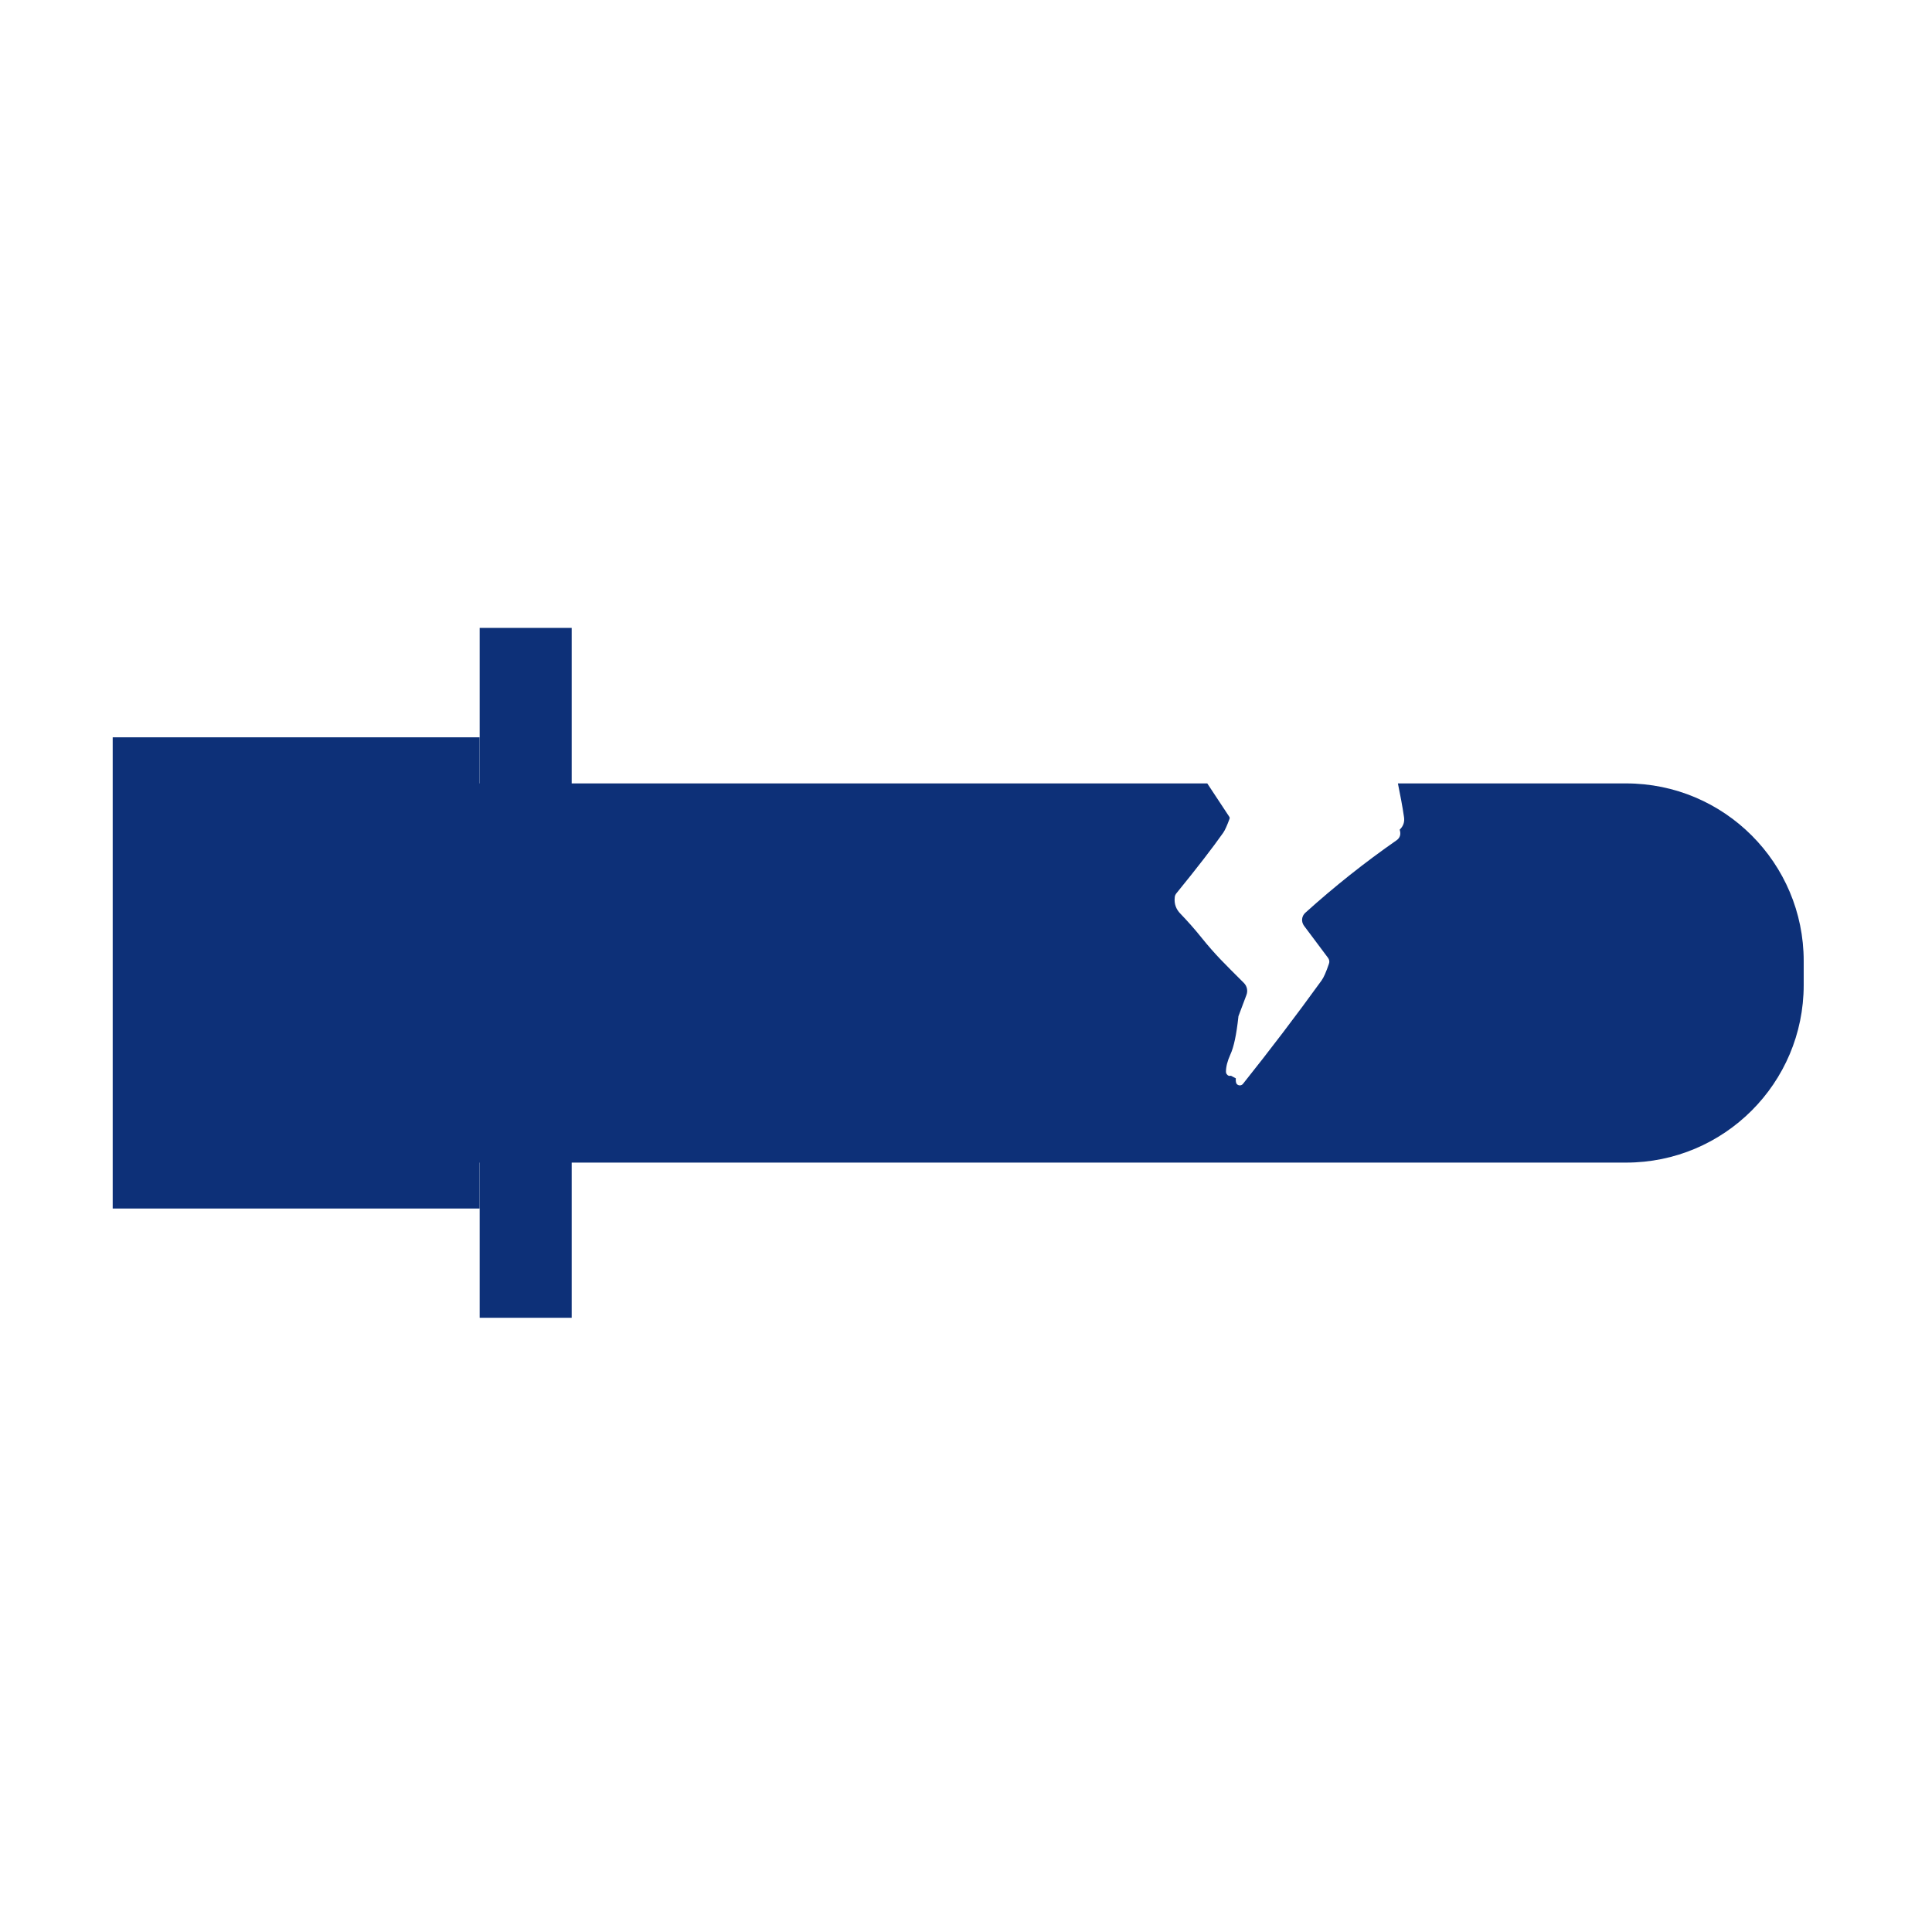
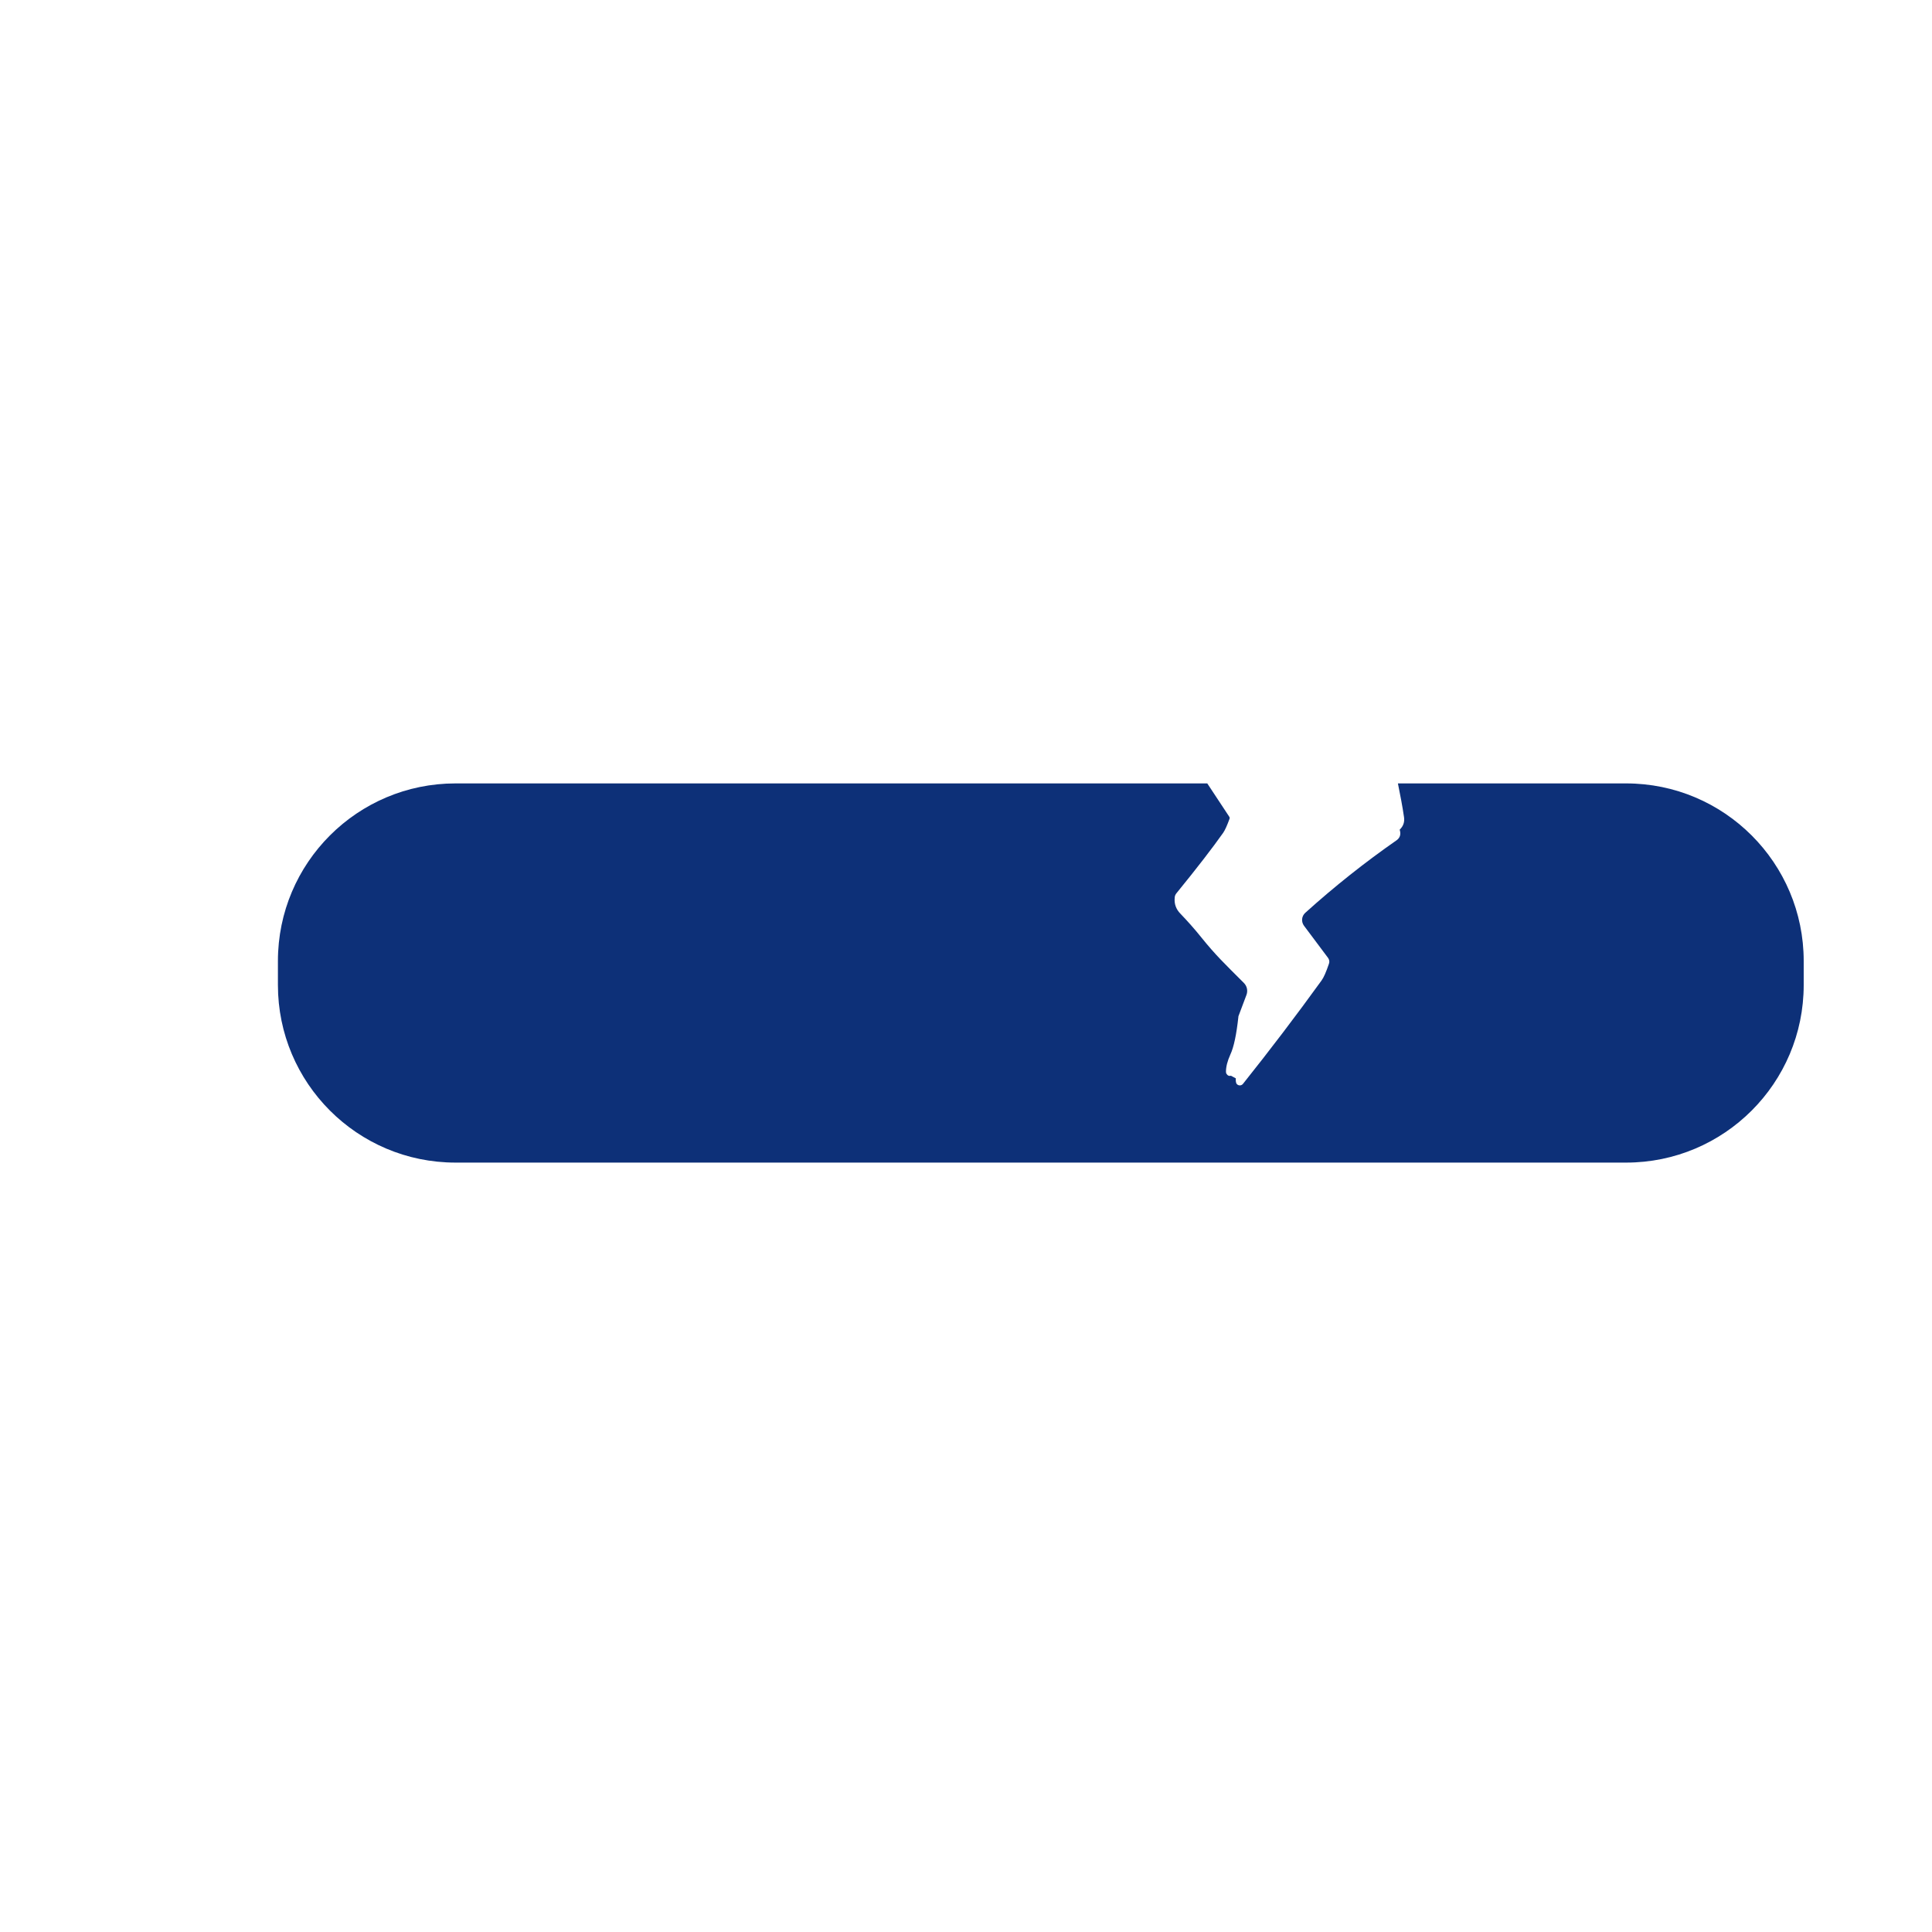
<svg xmlns="http://www.w3.org/2000/svg" width="120" height="120" viewBox="0 0 120 120" fill="none">
-   <path d="M29.791 45.796H7V75.064H29.791V45.796Z" fill="#0D3078" />
-   <path d="M35.508 39H29.793V81.85H35.508V39Z" fill="#0D3078" />
  <path d="M100.99 48.659H86.827C86.967 49.36 87.107 50.06 87.207 50.761C87.248 51.051 87.168 51.312 86.937 51.532C87.027 51.822 86.957 52.032 86.757 52.182C84.785 53.554 82.893 55.055 81.072 56.697C80.841 56.907 80.811 57.247 80.992 57.497L82.483 59.489C82.563 59.599 82.593 59.73 82.543 59.86C82.373 60.36 82.223 60.71 82.083 60.901C80.491 63.103 78.86 65.245 77.198 67.327C77.098 67.447 76.908 67.447 76.808 67.317C76.768 67.257 76.748 67.146 76.758 66.976L76.457 66.816C76.347 66.846 76.257 66.816 76.187 66.706C76.157 66.666 76.147 66.616 76.147 66.566C76.147 66.256 76.237 65.905 76.417 65.505C76.638 65.034 76.798 64.254 76.918 63.163C76.918 63.143 76.918 63.123 76.928 63.103L77.418 61.801C77.518 61.541 77.458 61.251 77.258 61.051C76.067 59.86 75.507 59.329 74.636 58.248C74.195 57.698 73.755 57.207 73.324 56.757C73.044 56.477 72.924 56.136 72.964 55.756C72.964 55.646 73.014 55.546 73.084 55.465C74.365 53.894 75.326 52.643 75.977 51.722C76.087 51.562 76.217 51.272 76.367 50.861C76.387 50.811 76.377 50.761 76.347 50.721L74.986 48.659H28.292C22.206 48.659 17.262 53.594 17.262 59.69V61.181C17.262 67.266 22.196 72.211 28.292 72.211H101C107.086 72.211 112.031 67.277 112.031 61.181V59.69C112.031 53.604 107.096 48.659 101 48.659H100.99Z" fill="#0D3078" />
</svg>